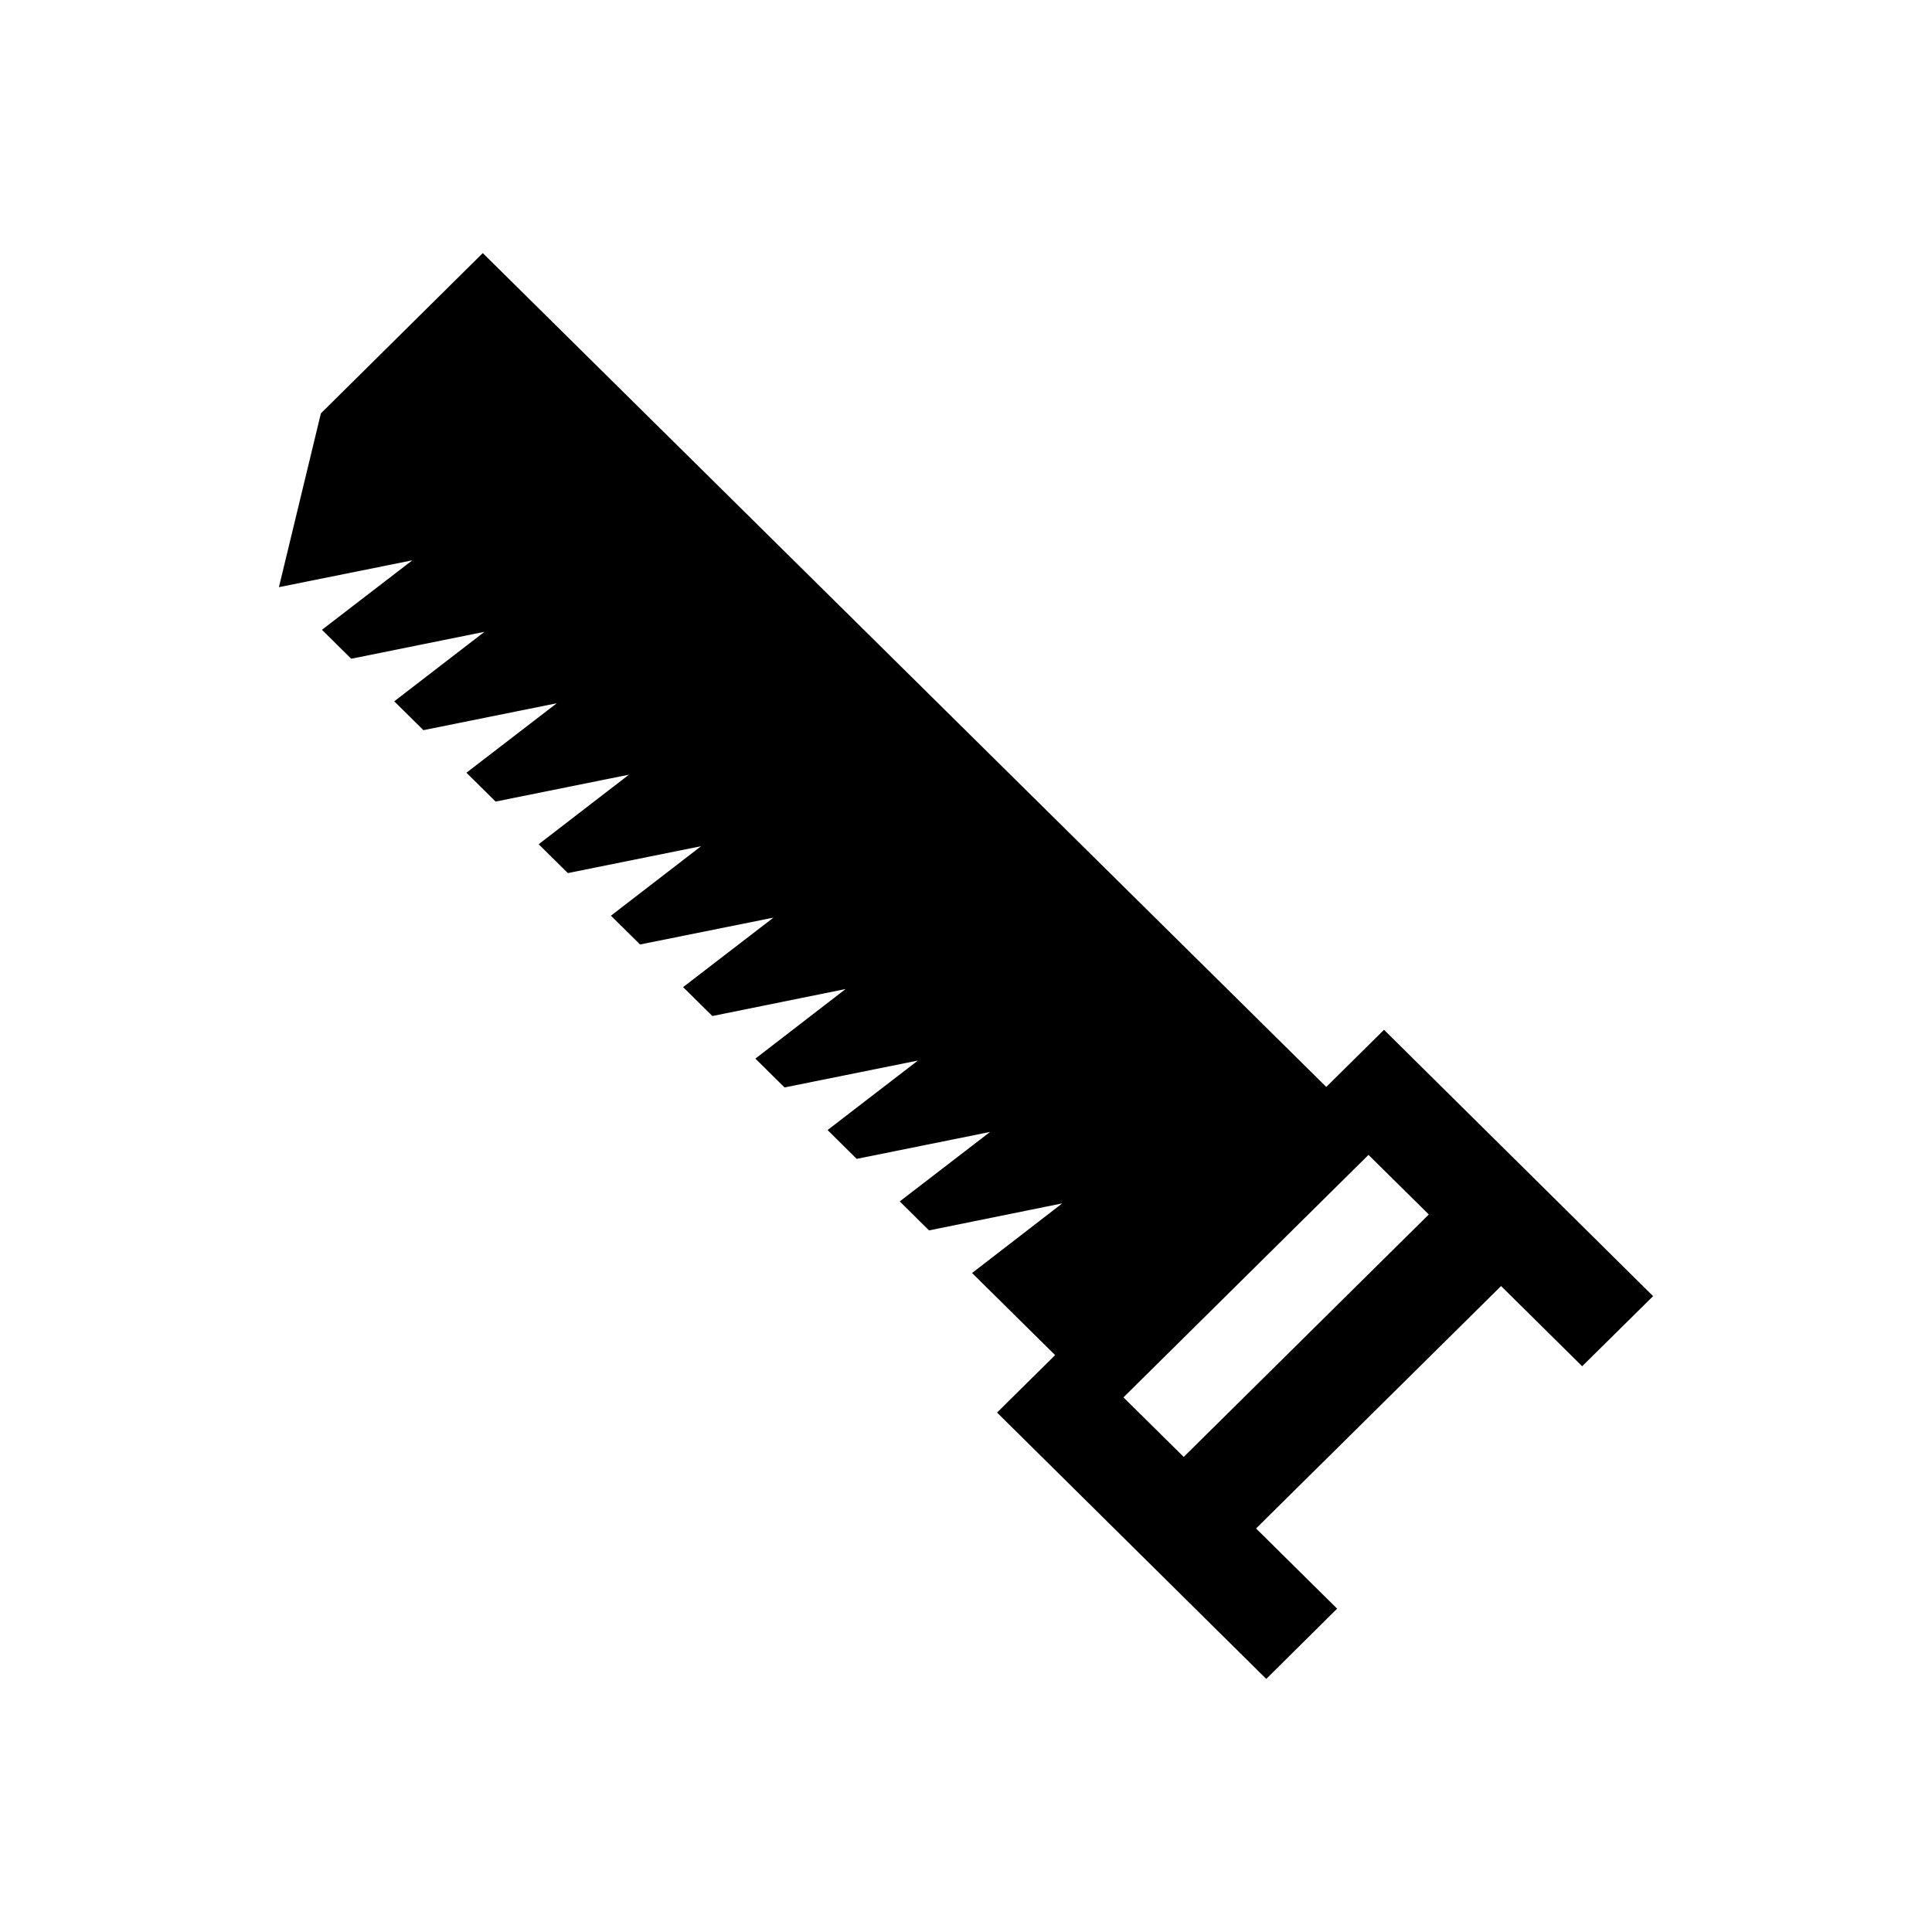
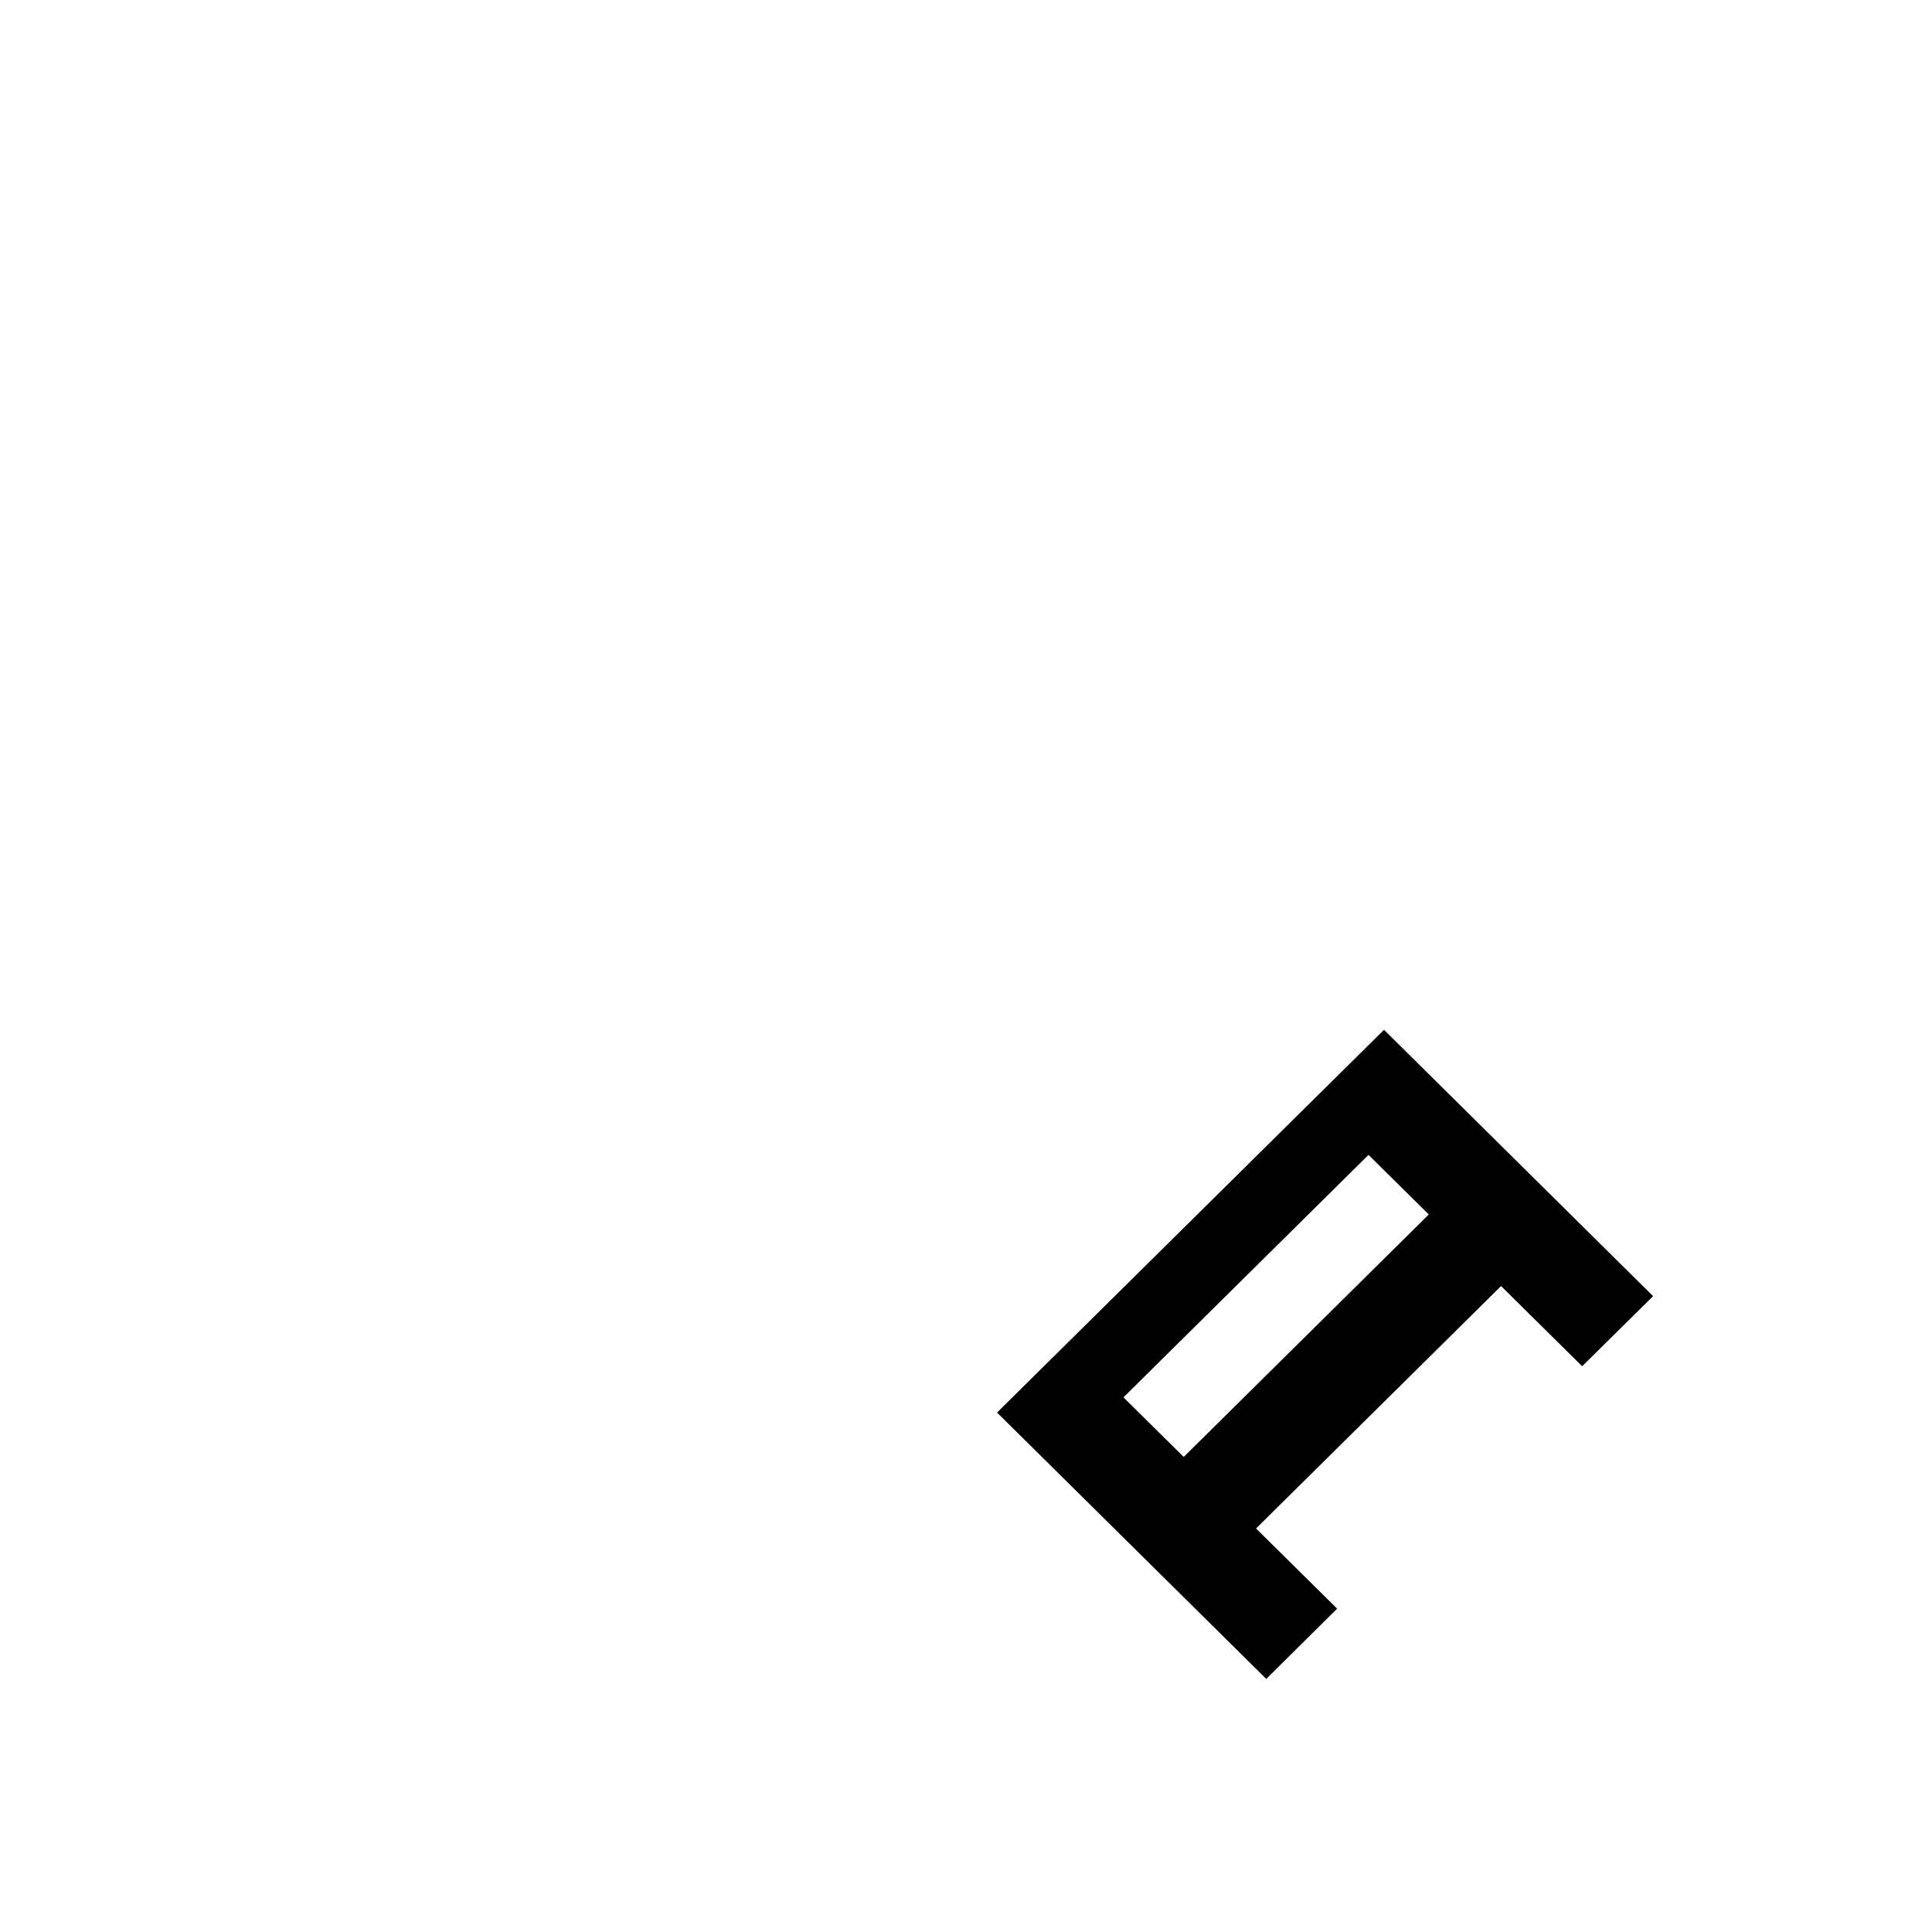
<svg xmlns="http://www.w3.org/2000/svg" fill="#000000" width="800px" height="800px" version="1.1" viewBox="144 144 512 512">
  <g fill-rule="evenodd">
-     <path d="m271.94 211.07 232.18 229.52-72.203 70.727-30.309-29.957 23.902-18.457-35.309 7.164-7.762-7.68 23.938-18.41-35.344 7.133-7.715-7.641 23.938-18.414-35.348 7.129-7.723-7.641 23.91-18.441-35.316 7.156-7.75-7.664 23.945-18.414-35.352 7.117-7.719-7.629 23.902-18.422-35.316 7.129-7.742-7.641 23.934-18.438-35.34 7.129-7.727-7.648 23.938-18.406-35.344 7.129-7.727-7.644 23.91-18.418-35.316 7.137-7.754-7.672 23.949-18.414-35.352 7.117 11.121-46.055z" />
    <path d="m510.78 416.91 71.309 70.582-18.801 18.578-21.488-21.254-64.93 64.246 21.484 21.25-18.781 18.621-71.344-70.59 102.55-101.43zm-69.055 97.406 15.973 15.785 64.949-64.254-15.98-15.789-64.938 64.258z" />
  </g>
</svg>